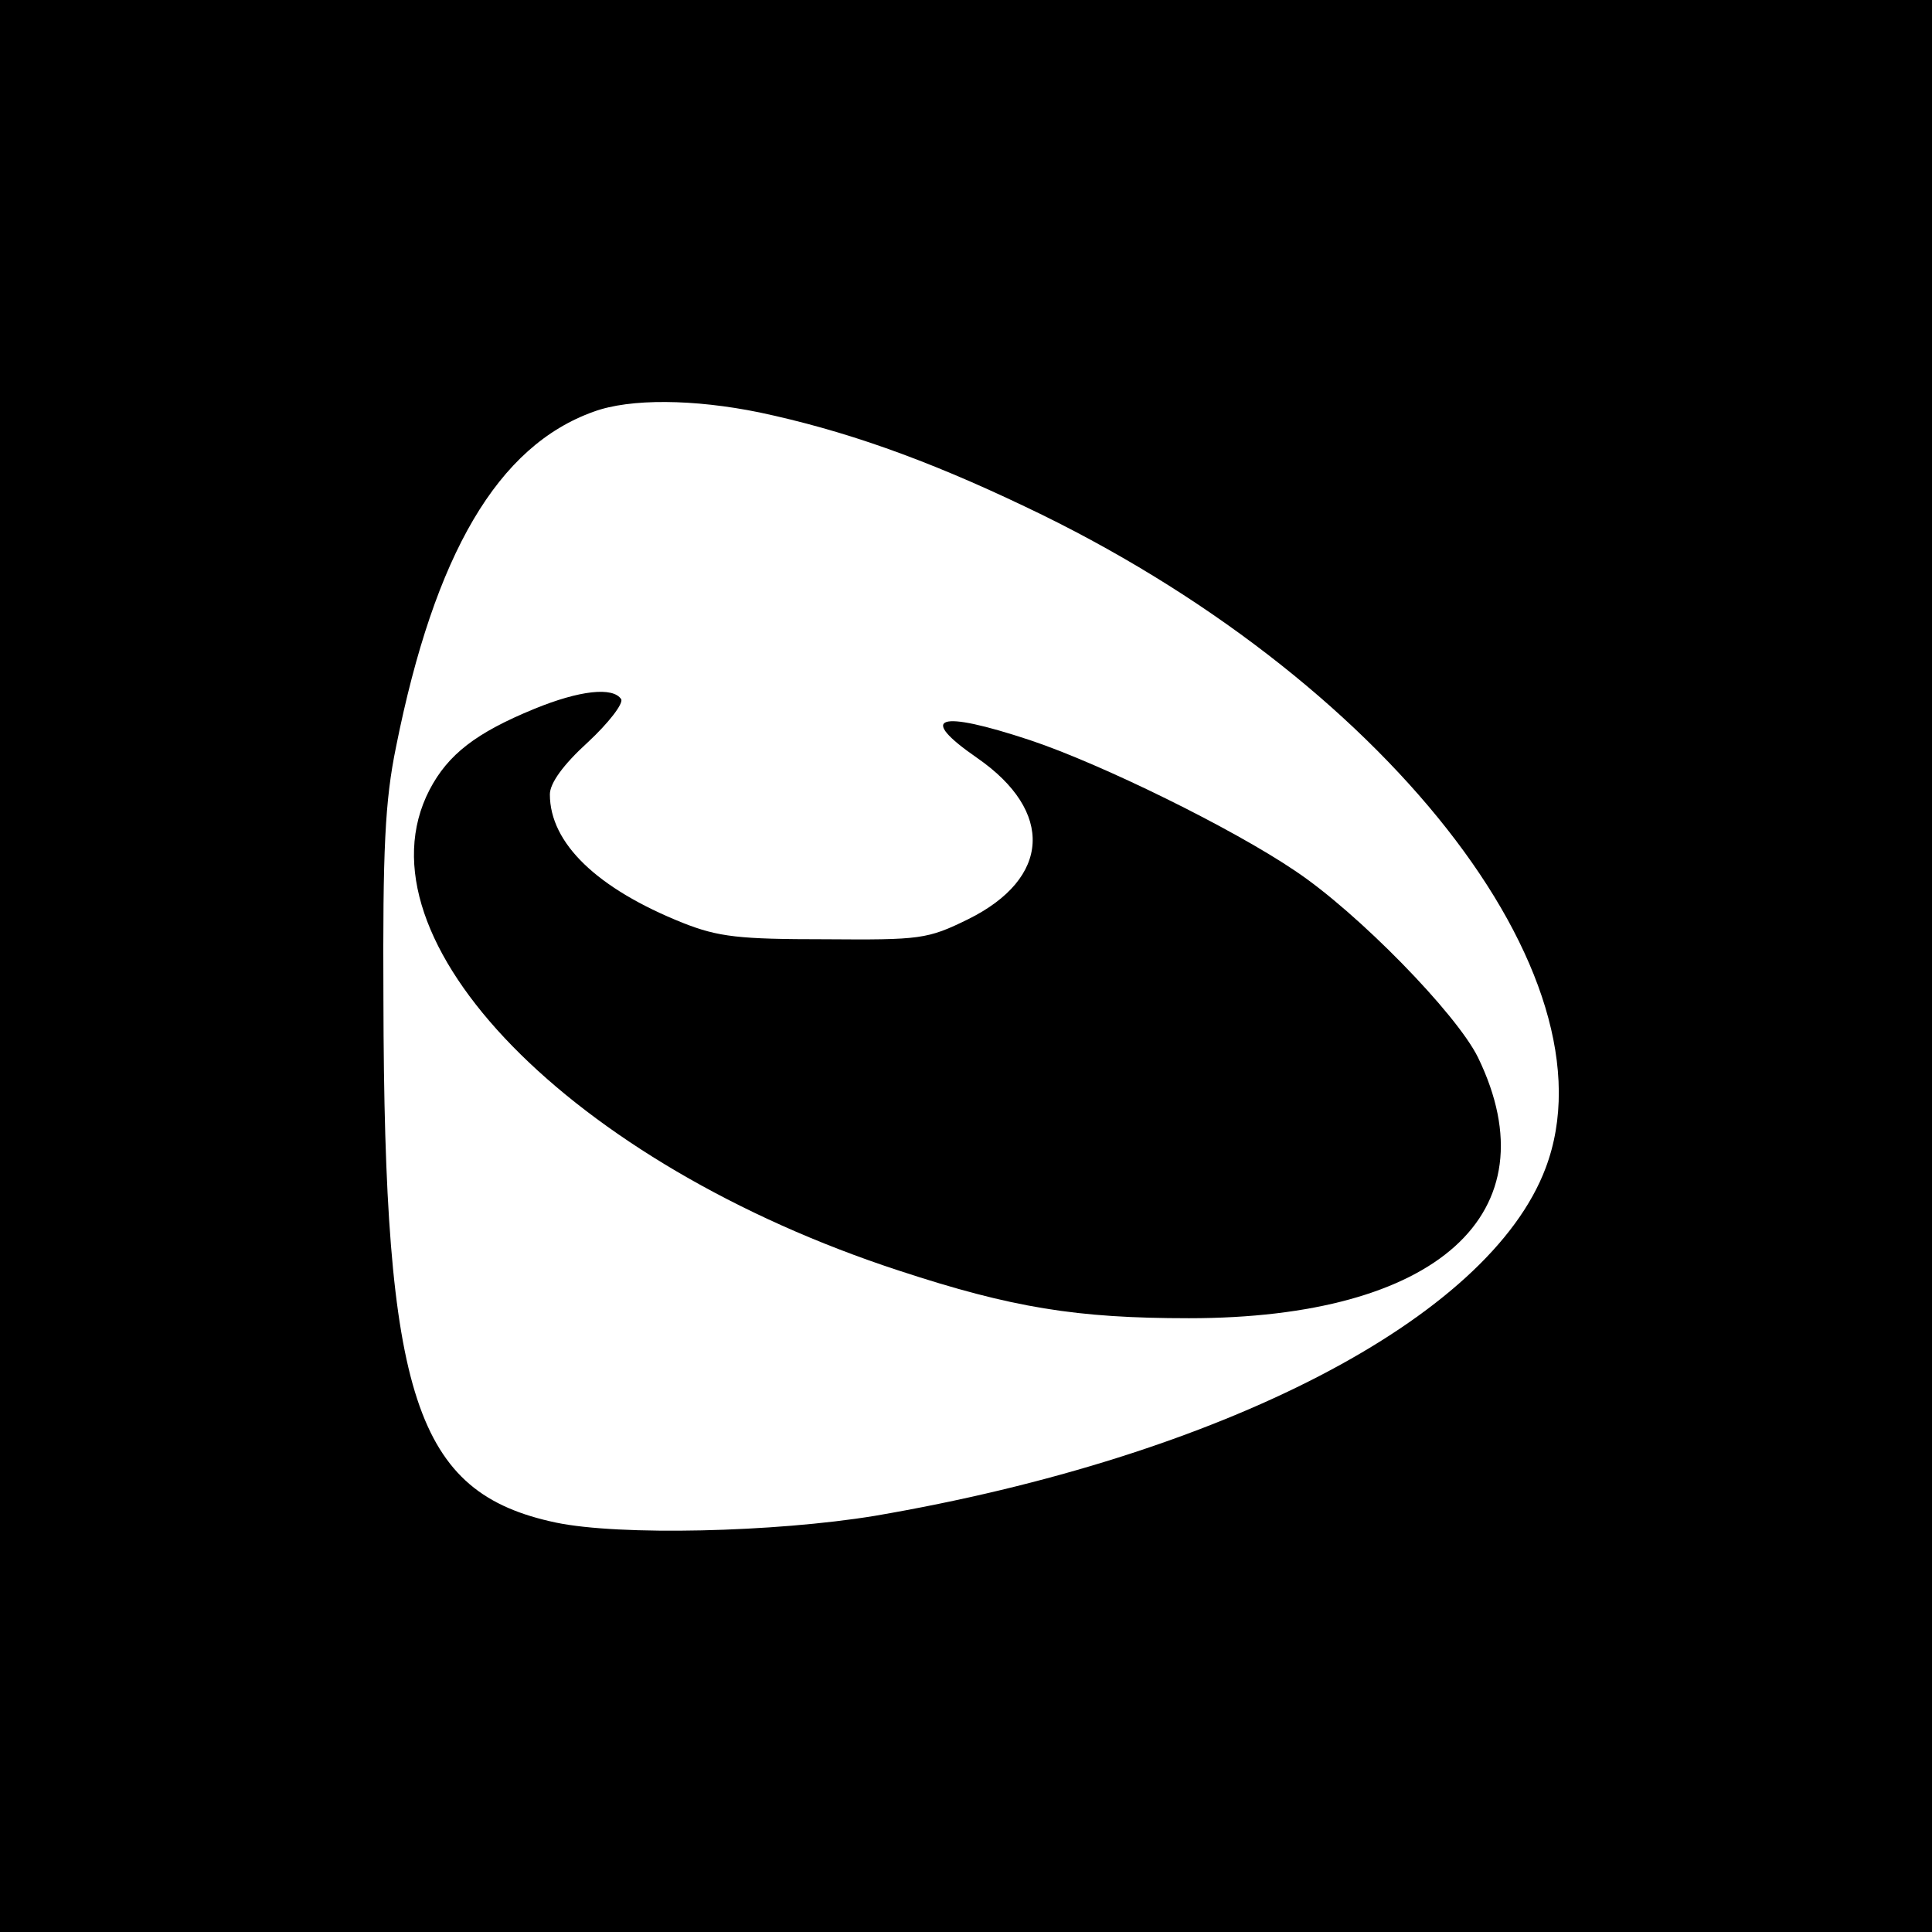
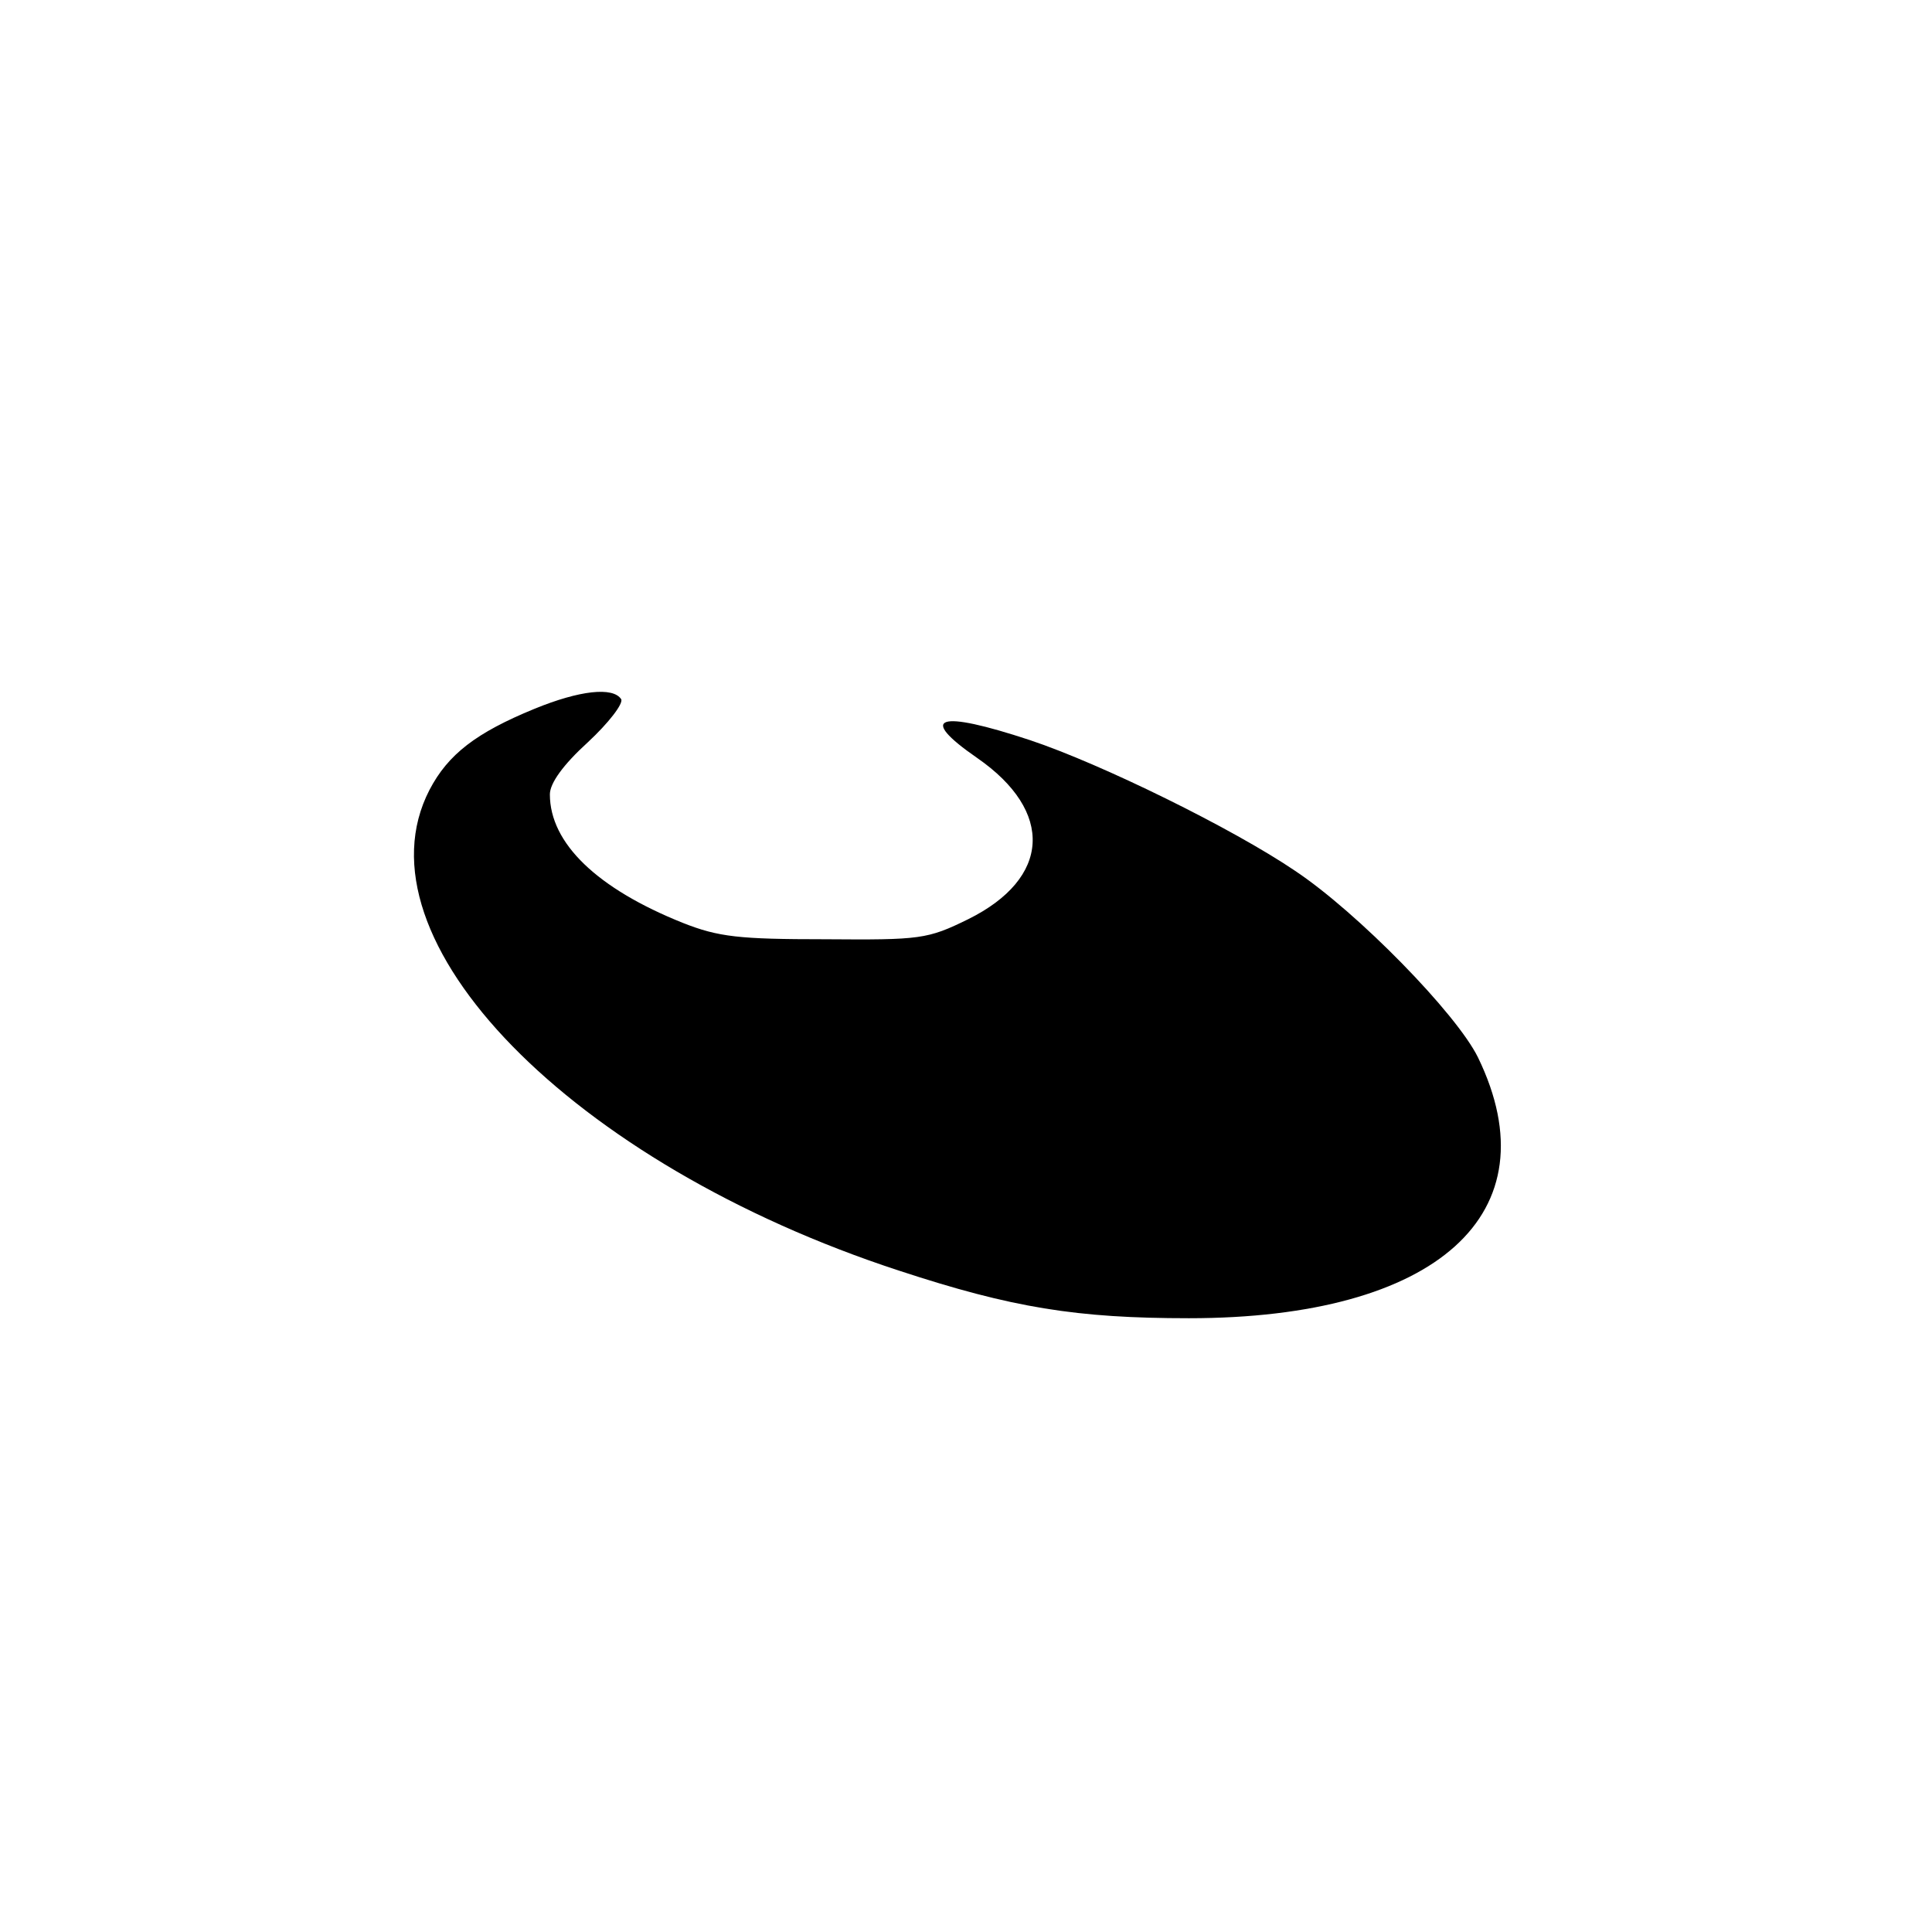
<svg xmlns="http://www.w3.org/2000/svg" version="1.0" width="260pt" height="260pt" viewBox="0 0 260 260" preserveAspectRatio="xMidYMid meet">
  <g transform="translate(0,260) scale(0.1,-0.1)" fill="#000000" stroke="none">
-     <path d="M0 1300 l0 -1300 1300 0 1300 0 0 1300 0 1300 -1300 0 -1300 0 0 -1300z m1022 745 c113 -24 222 -62 358 -127 481 -228 798 -631 700 -890 -76 -202 -435 -388 -903 -468 -134 -22 -343 -27 -429 -9 -189 40 -231 168 -232 704 -1 202 2 267 17 340 52 260 137 405 266 451 49 18 135 17 223 -1z" />
    <path d="M719 1646 c-78 -32 -116 -61 -141 -109 -104 -201 191 -503 632 -647 152 -50 239 -64 390 -64 334 0 491 141 389 351 -29 59 -162 195 -246 251 -84 57 -261 144 -357 176 -124 41 -152 32 -71 -24 104 -72 99 -162 -12 -217 -55 -27 -64 -28 -193 -27 -115 0 -143 3 -191 22 -115 46 -179 107 -179 173 0 15 18 40 51 70 28 26 48 52 45 58 -11 17 -56 12 -117 -13z" />
  </g>
</svg>